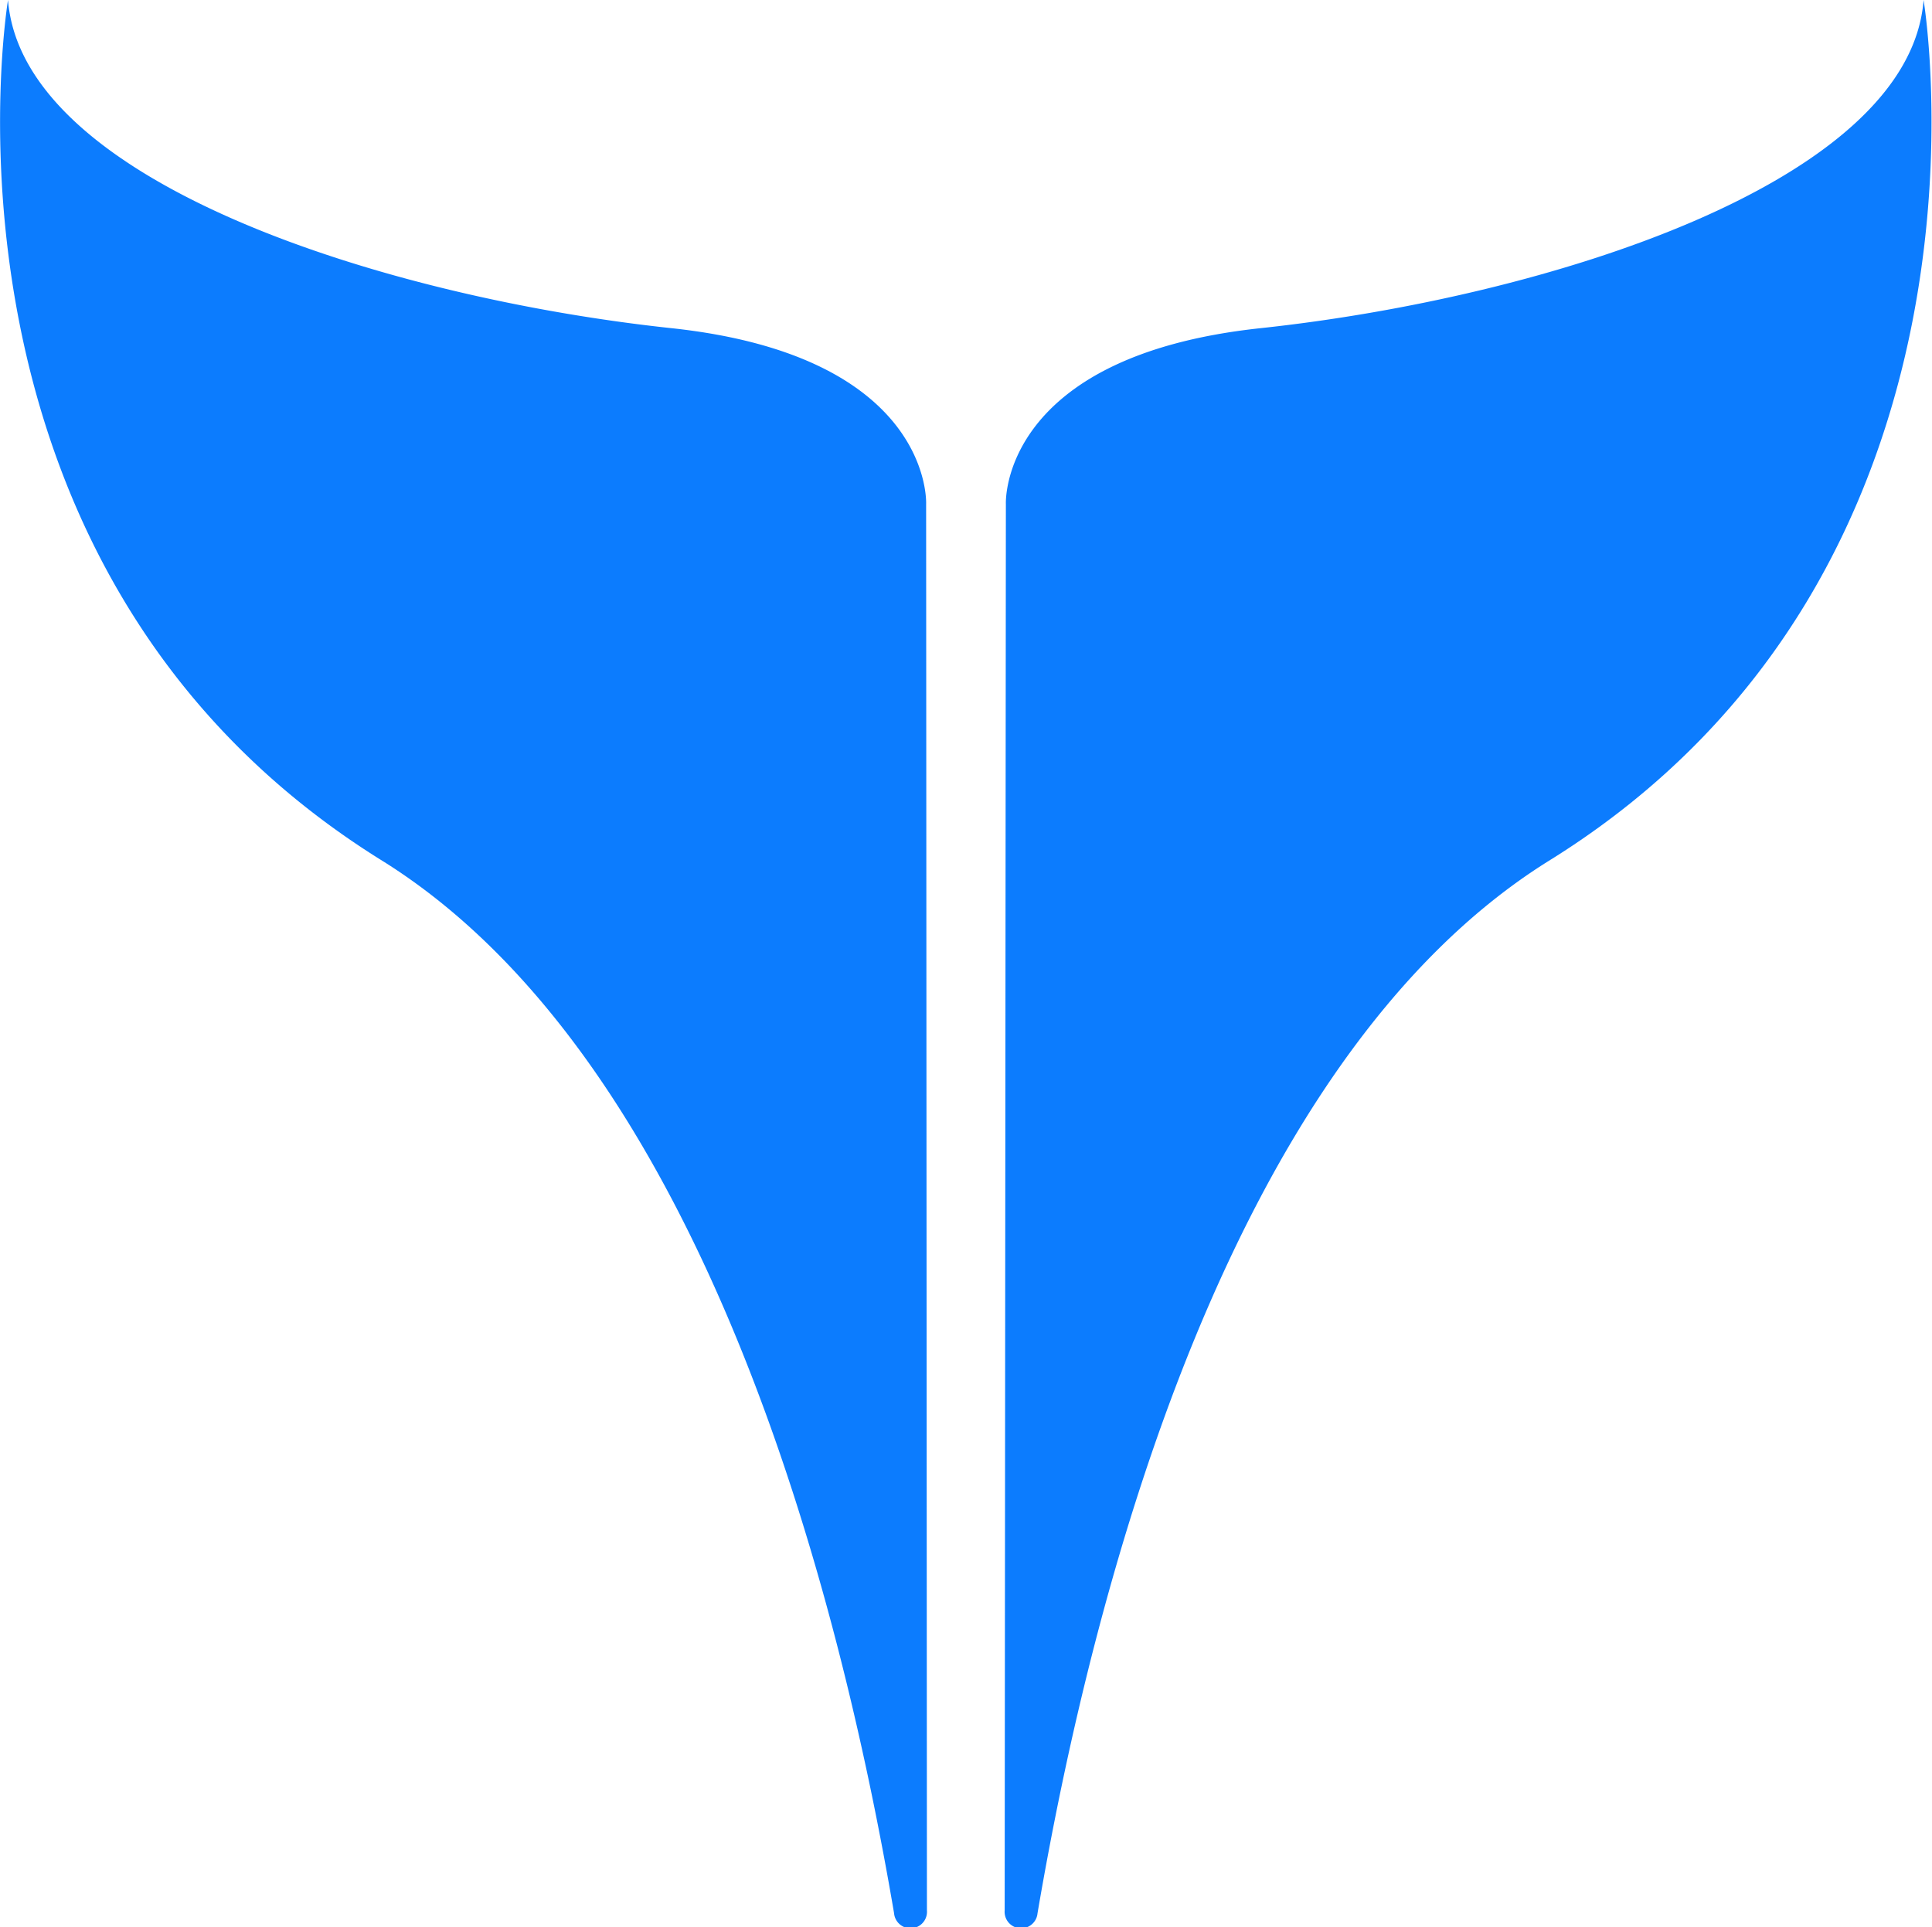
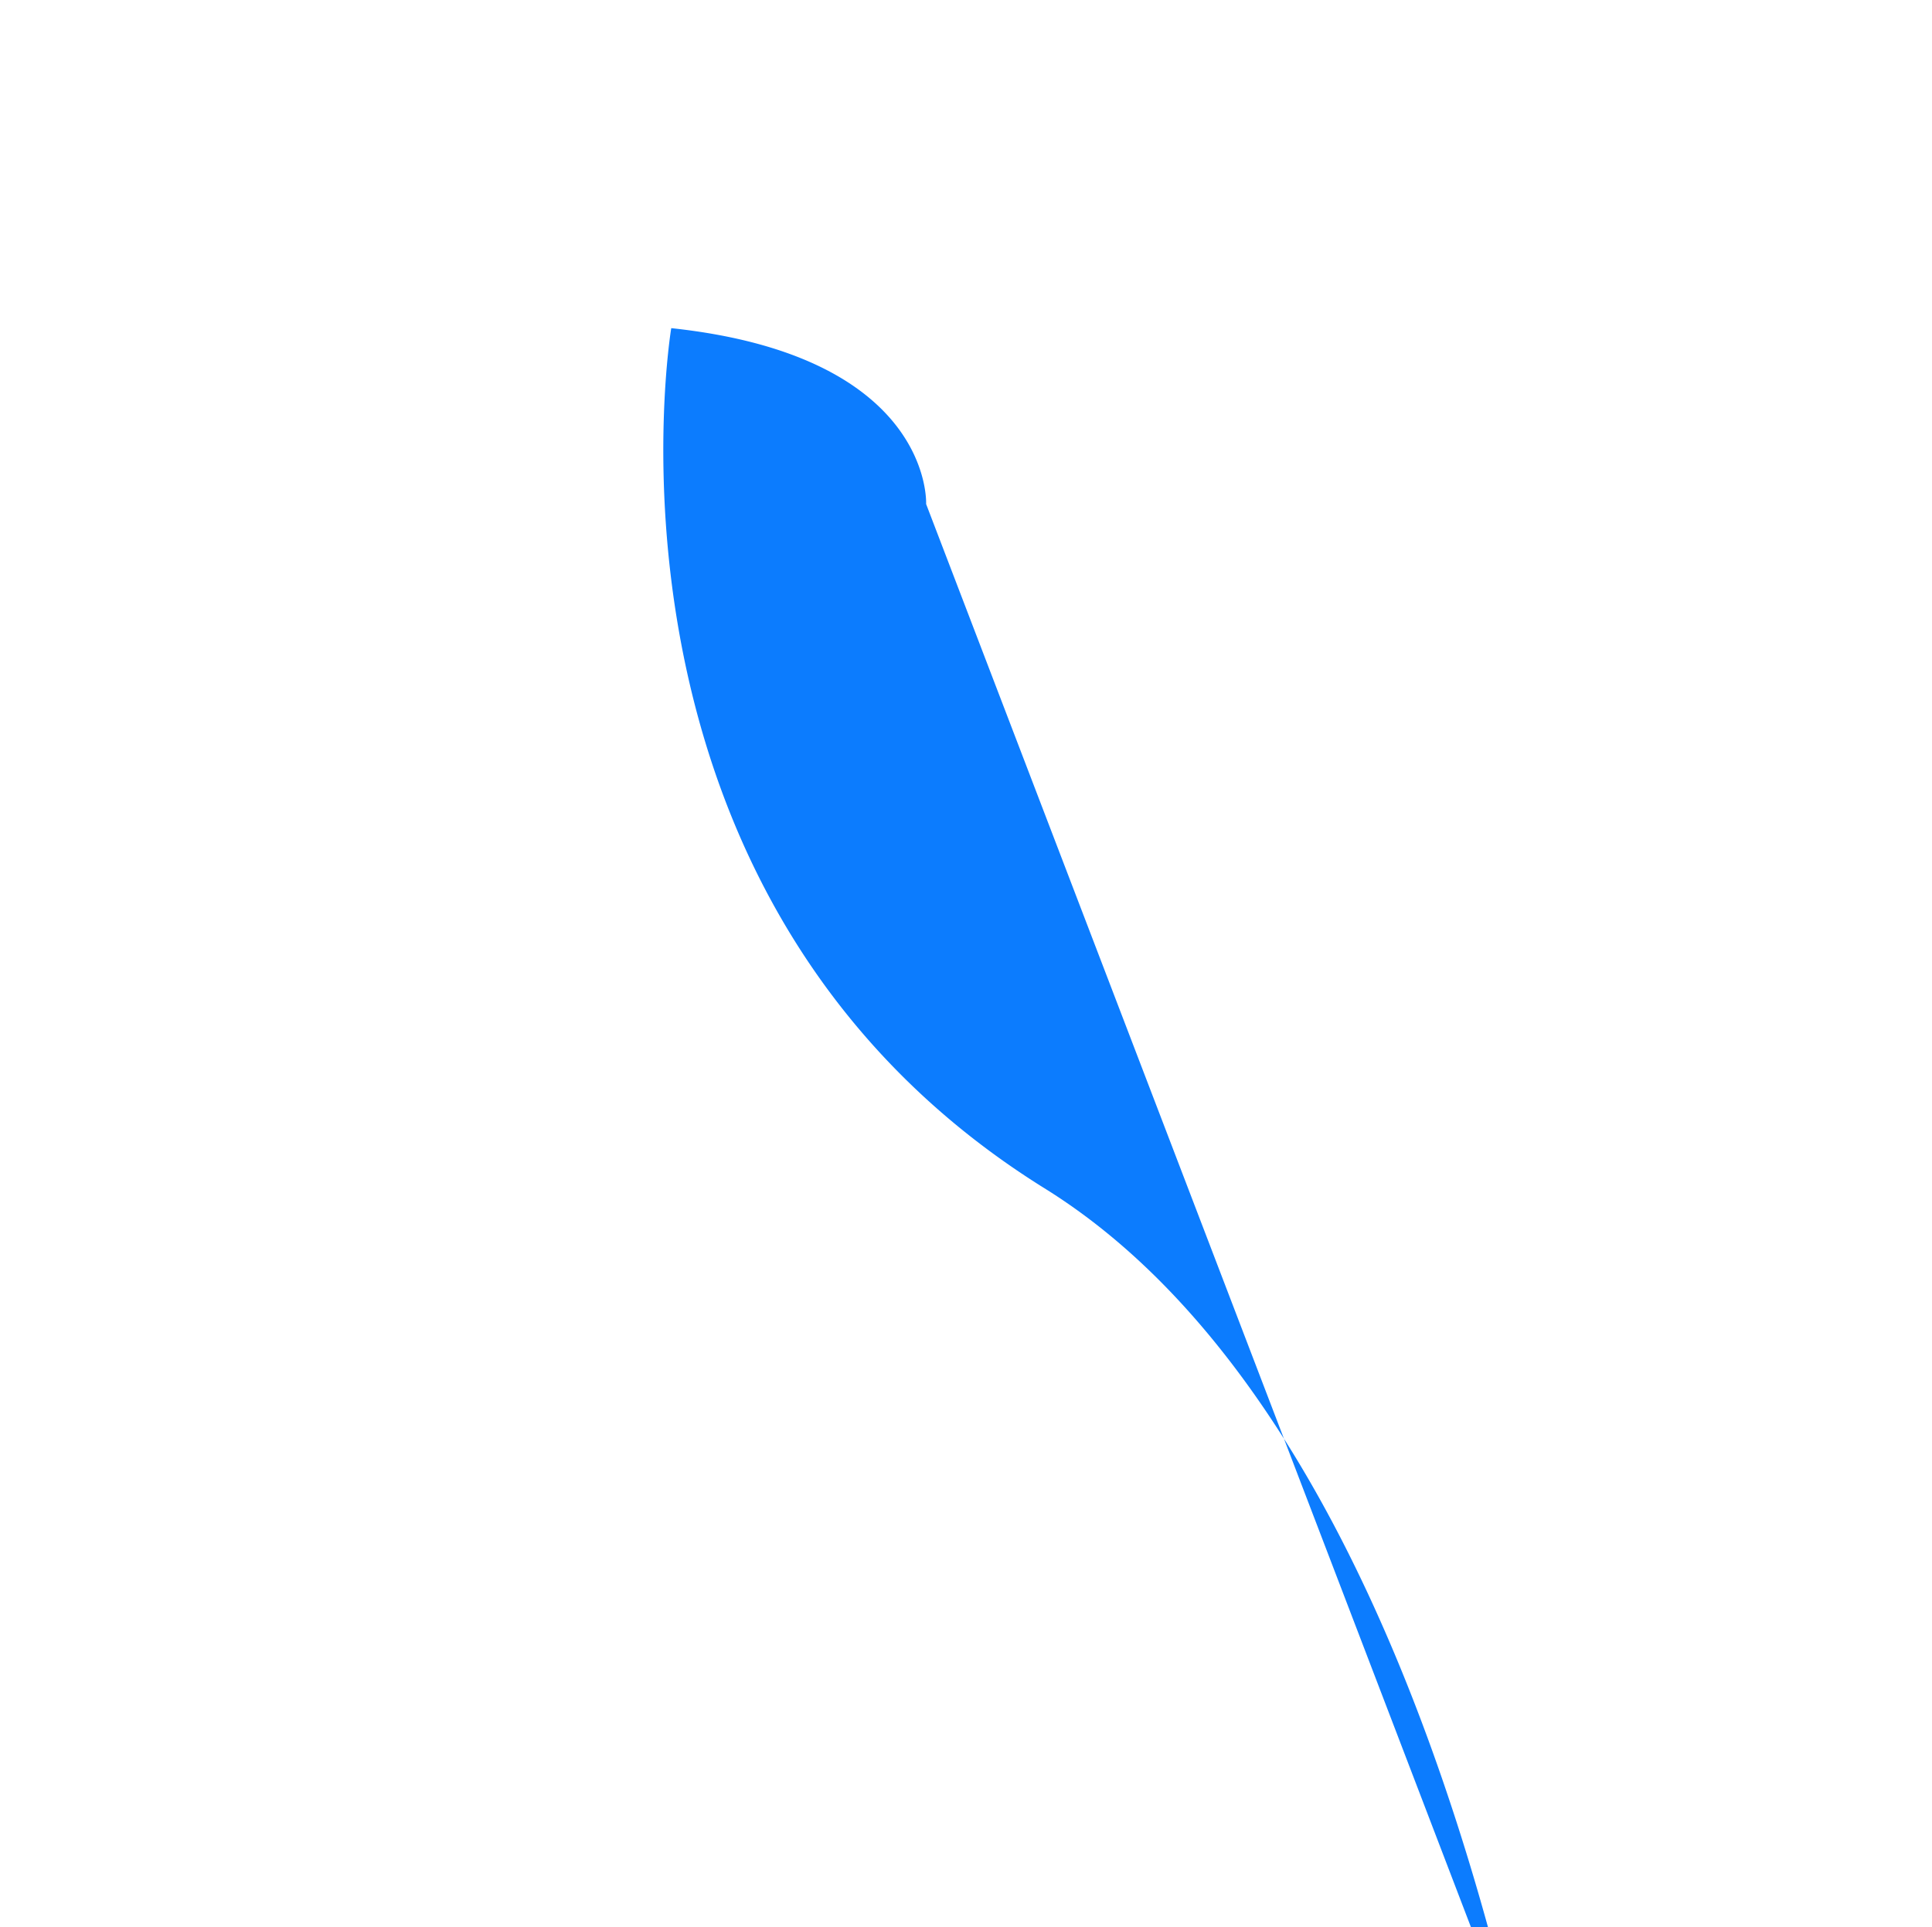
<svg xmlns="http://www.w3.org/2000/svg" viewBox="0 0 48.21 48.1">
  <defs>
    <style>.cls-1{fill:#0c7cfe;}</style>
  </defs>
  <title>资源 23</title>
  <g data-sanitized-data-name="图层 2" data-name="图层 2" id="图层_2">
    <g data-sanitized-data-name="图层 1" data-name="图层 1" id="图层_1-2">
-       <path d="M25.1,12.58s-.18-3.69,6.36-4.39C38.55,7.43,47.65,4.57,48,0c0,0,2.38,14.22-9.36,21.49-8,5-11.39,18.27-12.75,26.26a.41.41,0,0,1-.82-.07Z" class="cls-1" />
-       <path d="M23.11,12.58s.18-3.69-6.36-4.39C9.65,7.43.56,4.57.2,0c0,0-2.38,14.22,9.35,21.49,8,5,11.4,18.27,12.76,26.26a.41.41,0,0,0,.82-.07Z" class="cls-1" />
+       <path d="M23.11,12.58s.18-3.69-6.36-4.39c0,0-2.38,14.22,9.35,21.49,8,5,11.4,18.27,12.76,26.26a.41.41,0,0,0,.82-.07Z" class="cls-1" />
    </g>
  </g>
</svg>